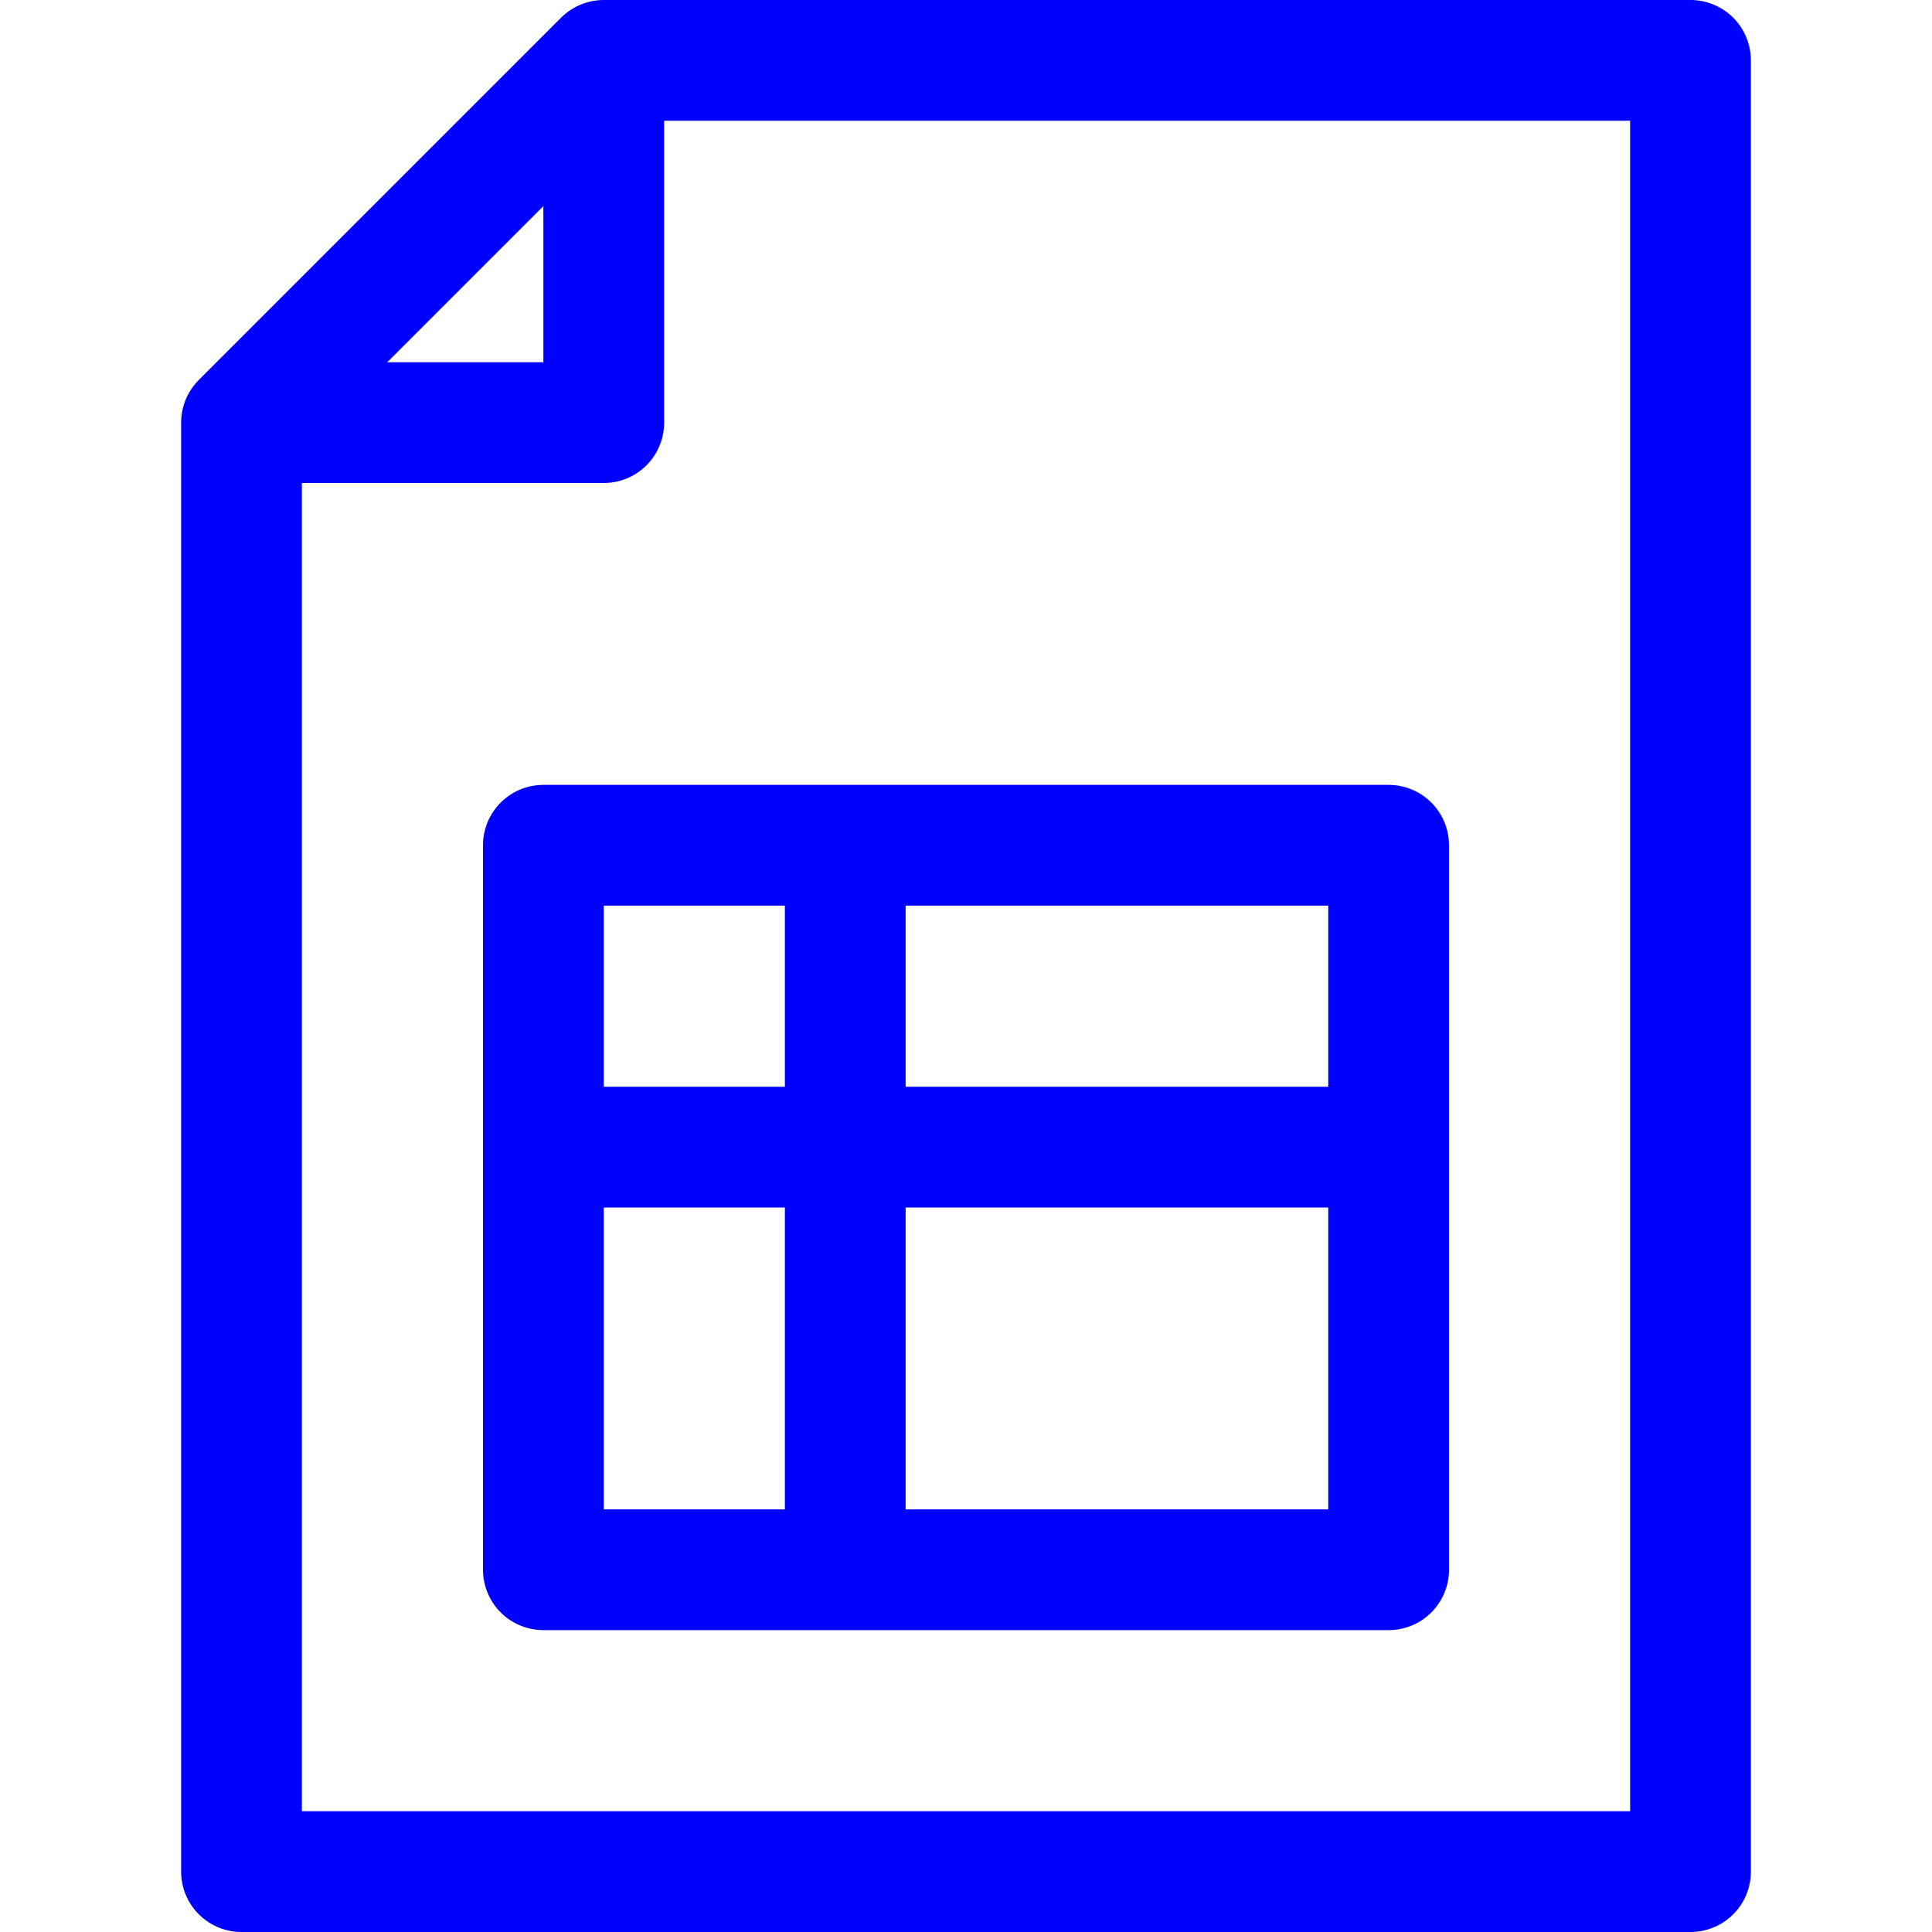
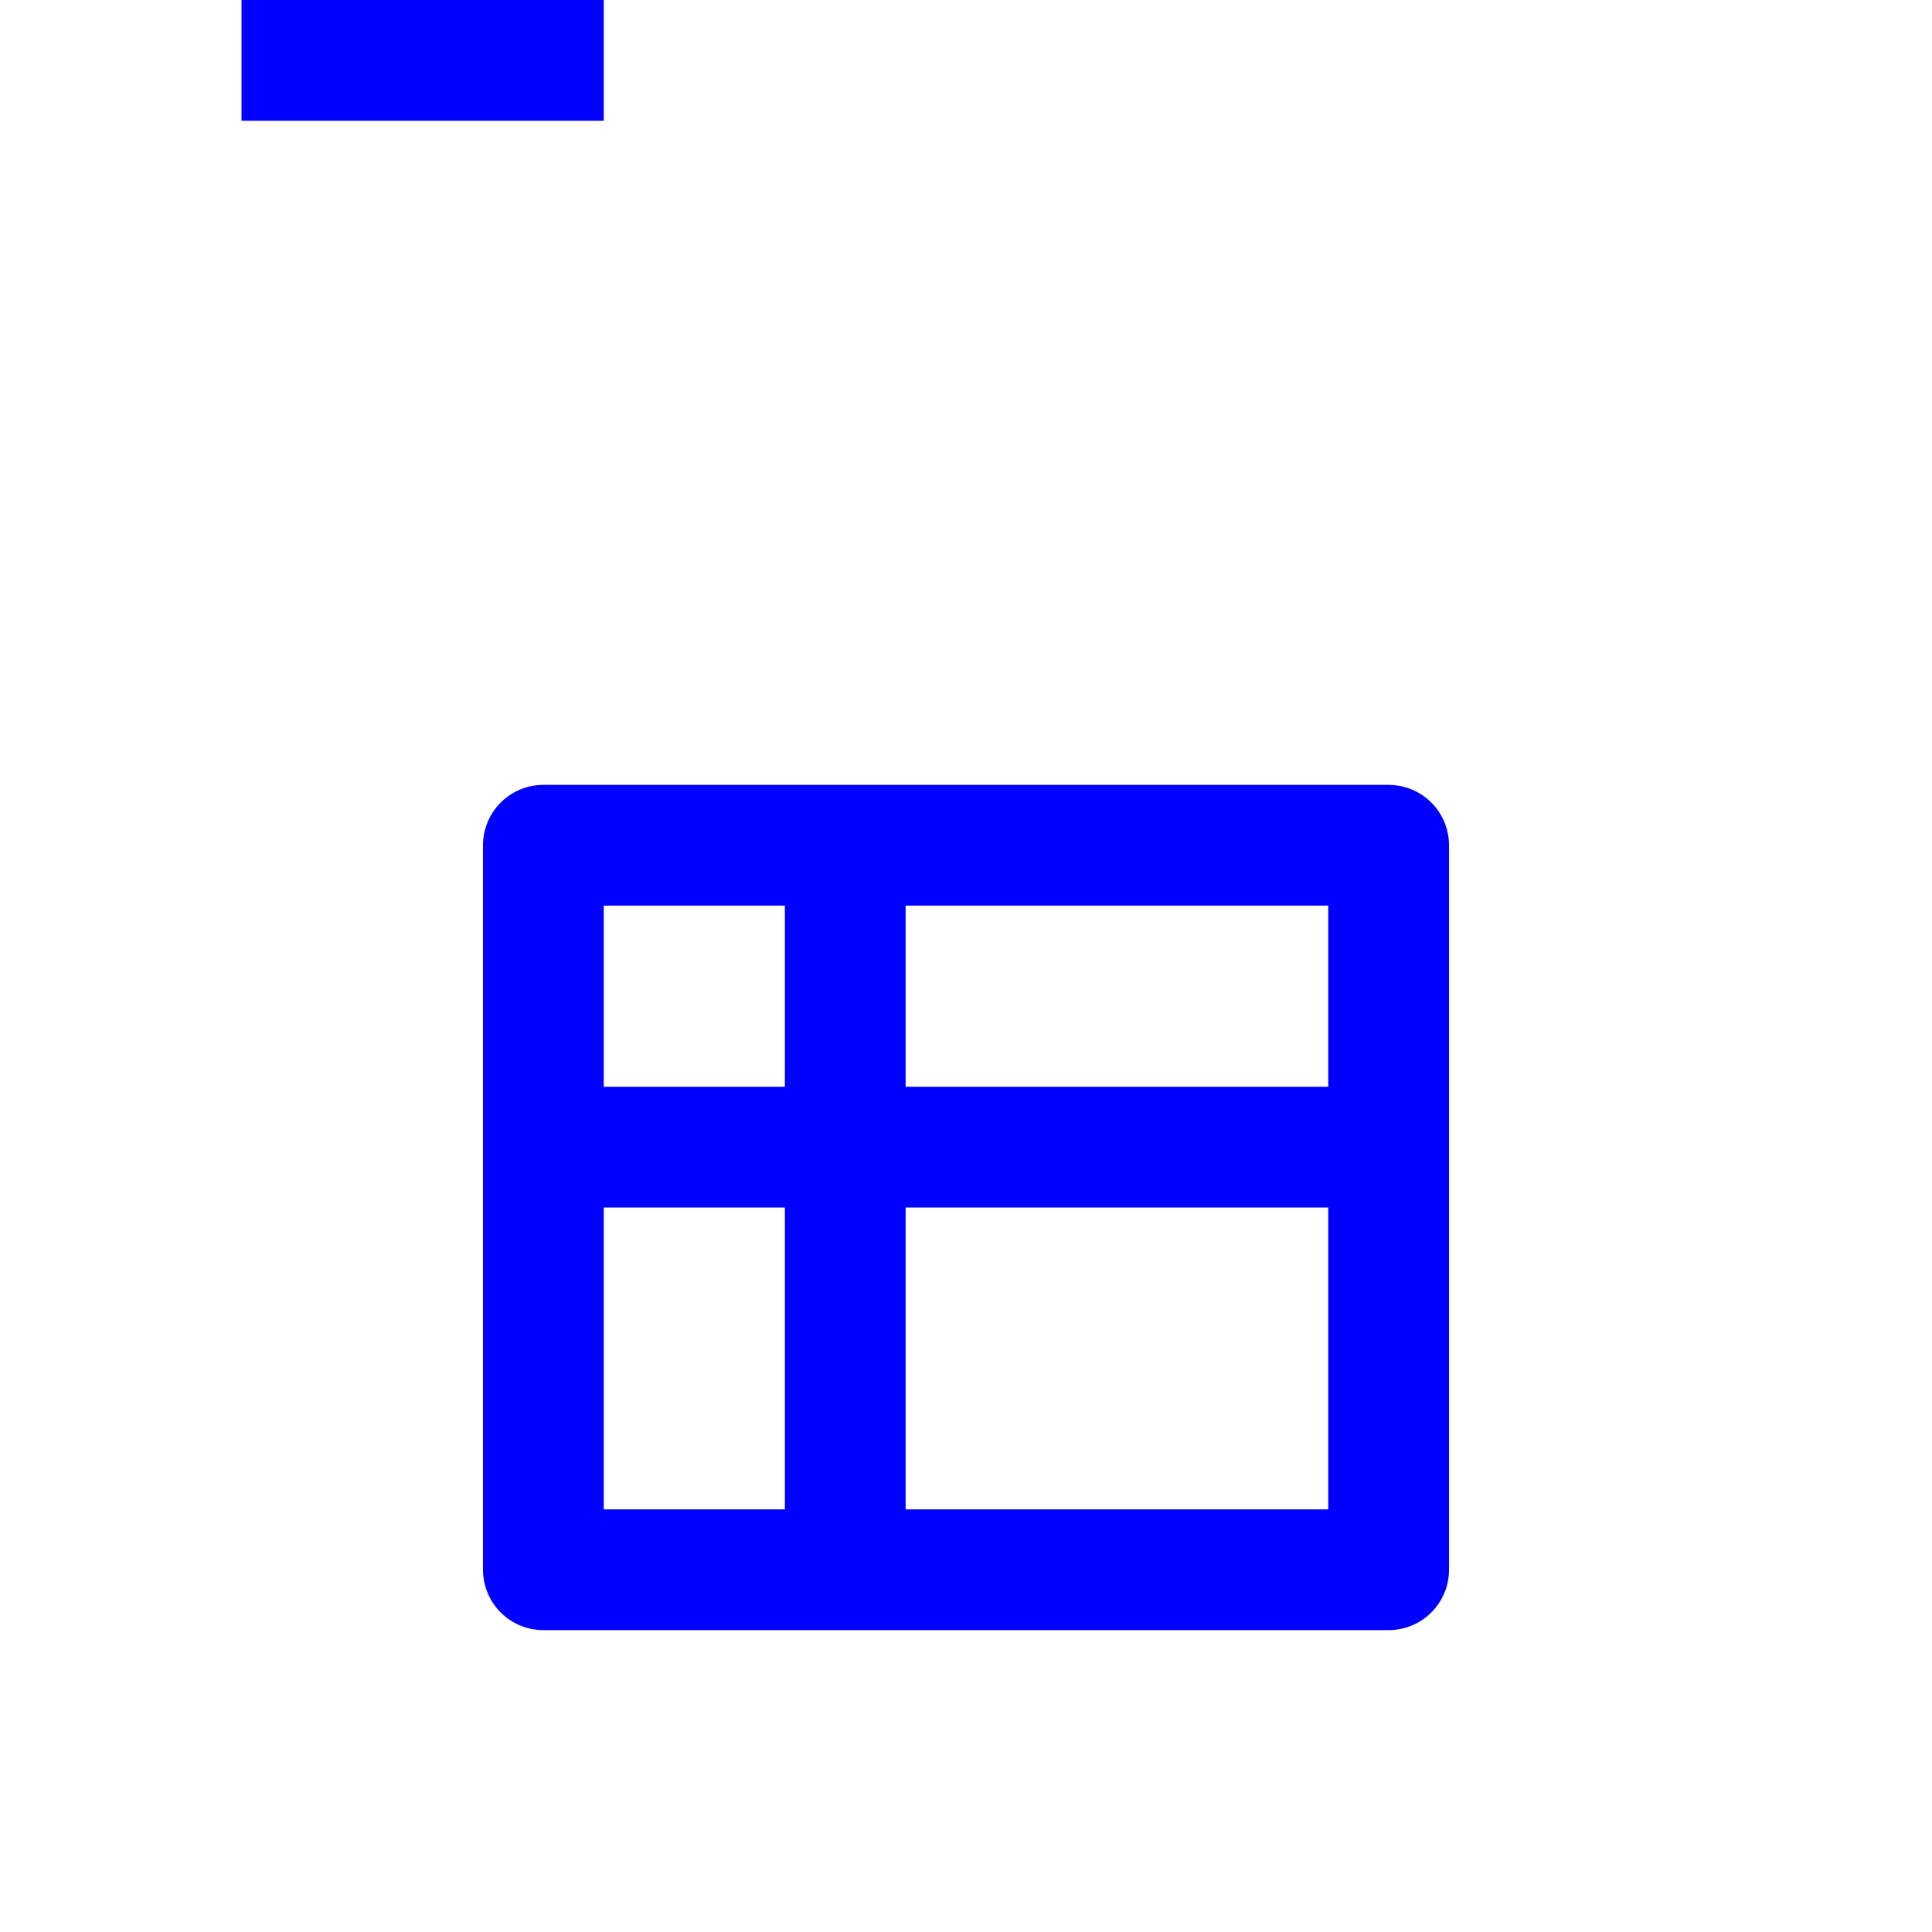
<svg xmlns="http://www.w3.org/2000/svg" viewBox="0 0 32 32">
  <g data-name="328-Document Invoice">
-     <path d="M10 1 4 7v24h24V1H10z" fill="none" stroke="#0000ff" stroke-linejoin="round" stroke-width="2px" class="stroke-000000" />
-     <path d="M10 1v6H4M9 14h14v12H9zM9 19h14M14 14v12" fill="none" stroke="#0000ff" stroke-linejoin="round" stroke-width="2px" class="stroke-000000" />
+     <path d="M10 1H4M9 14h14v12H9zM9 19h14M14 14v12" fill="none" stroke="#0000ff" stroke-linejoin="round" stroke-width="2px" class="stroke-000000" />
  </g>
</svg>